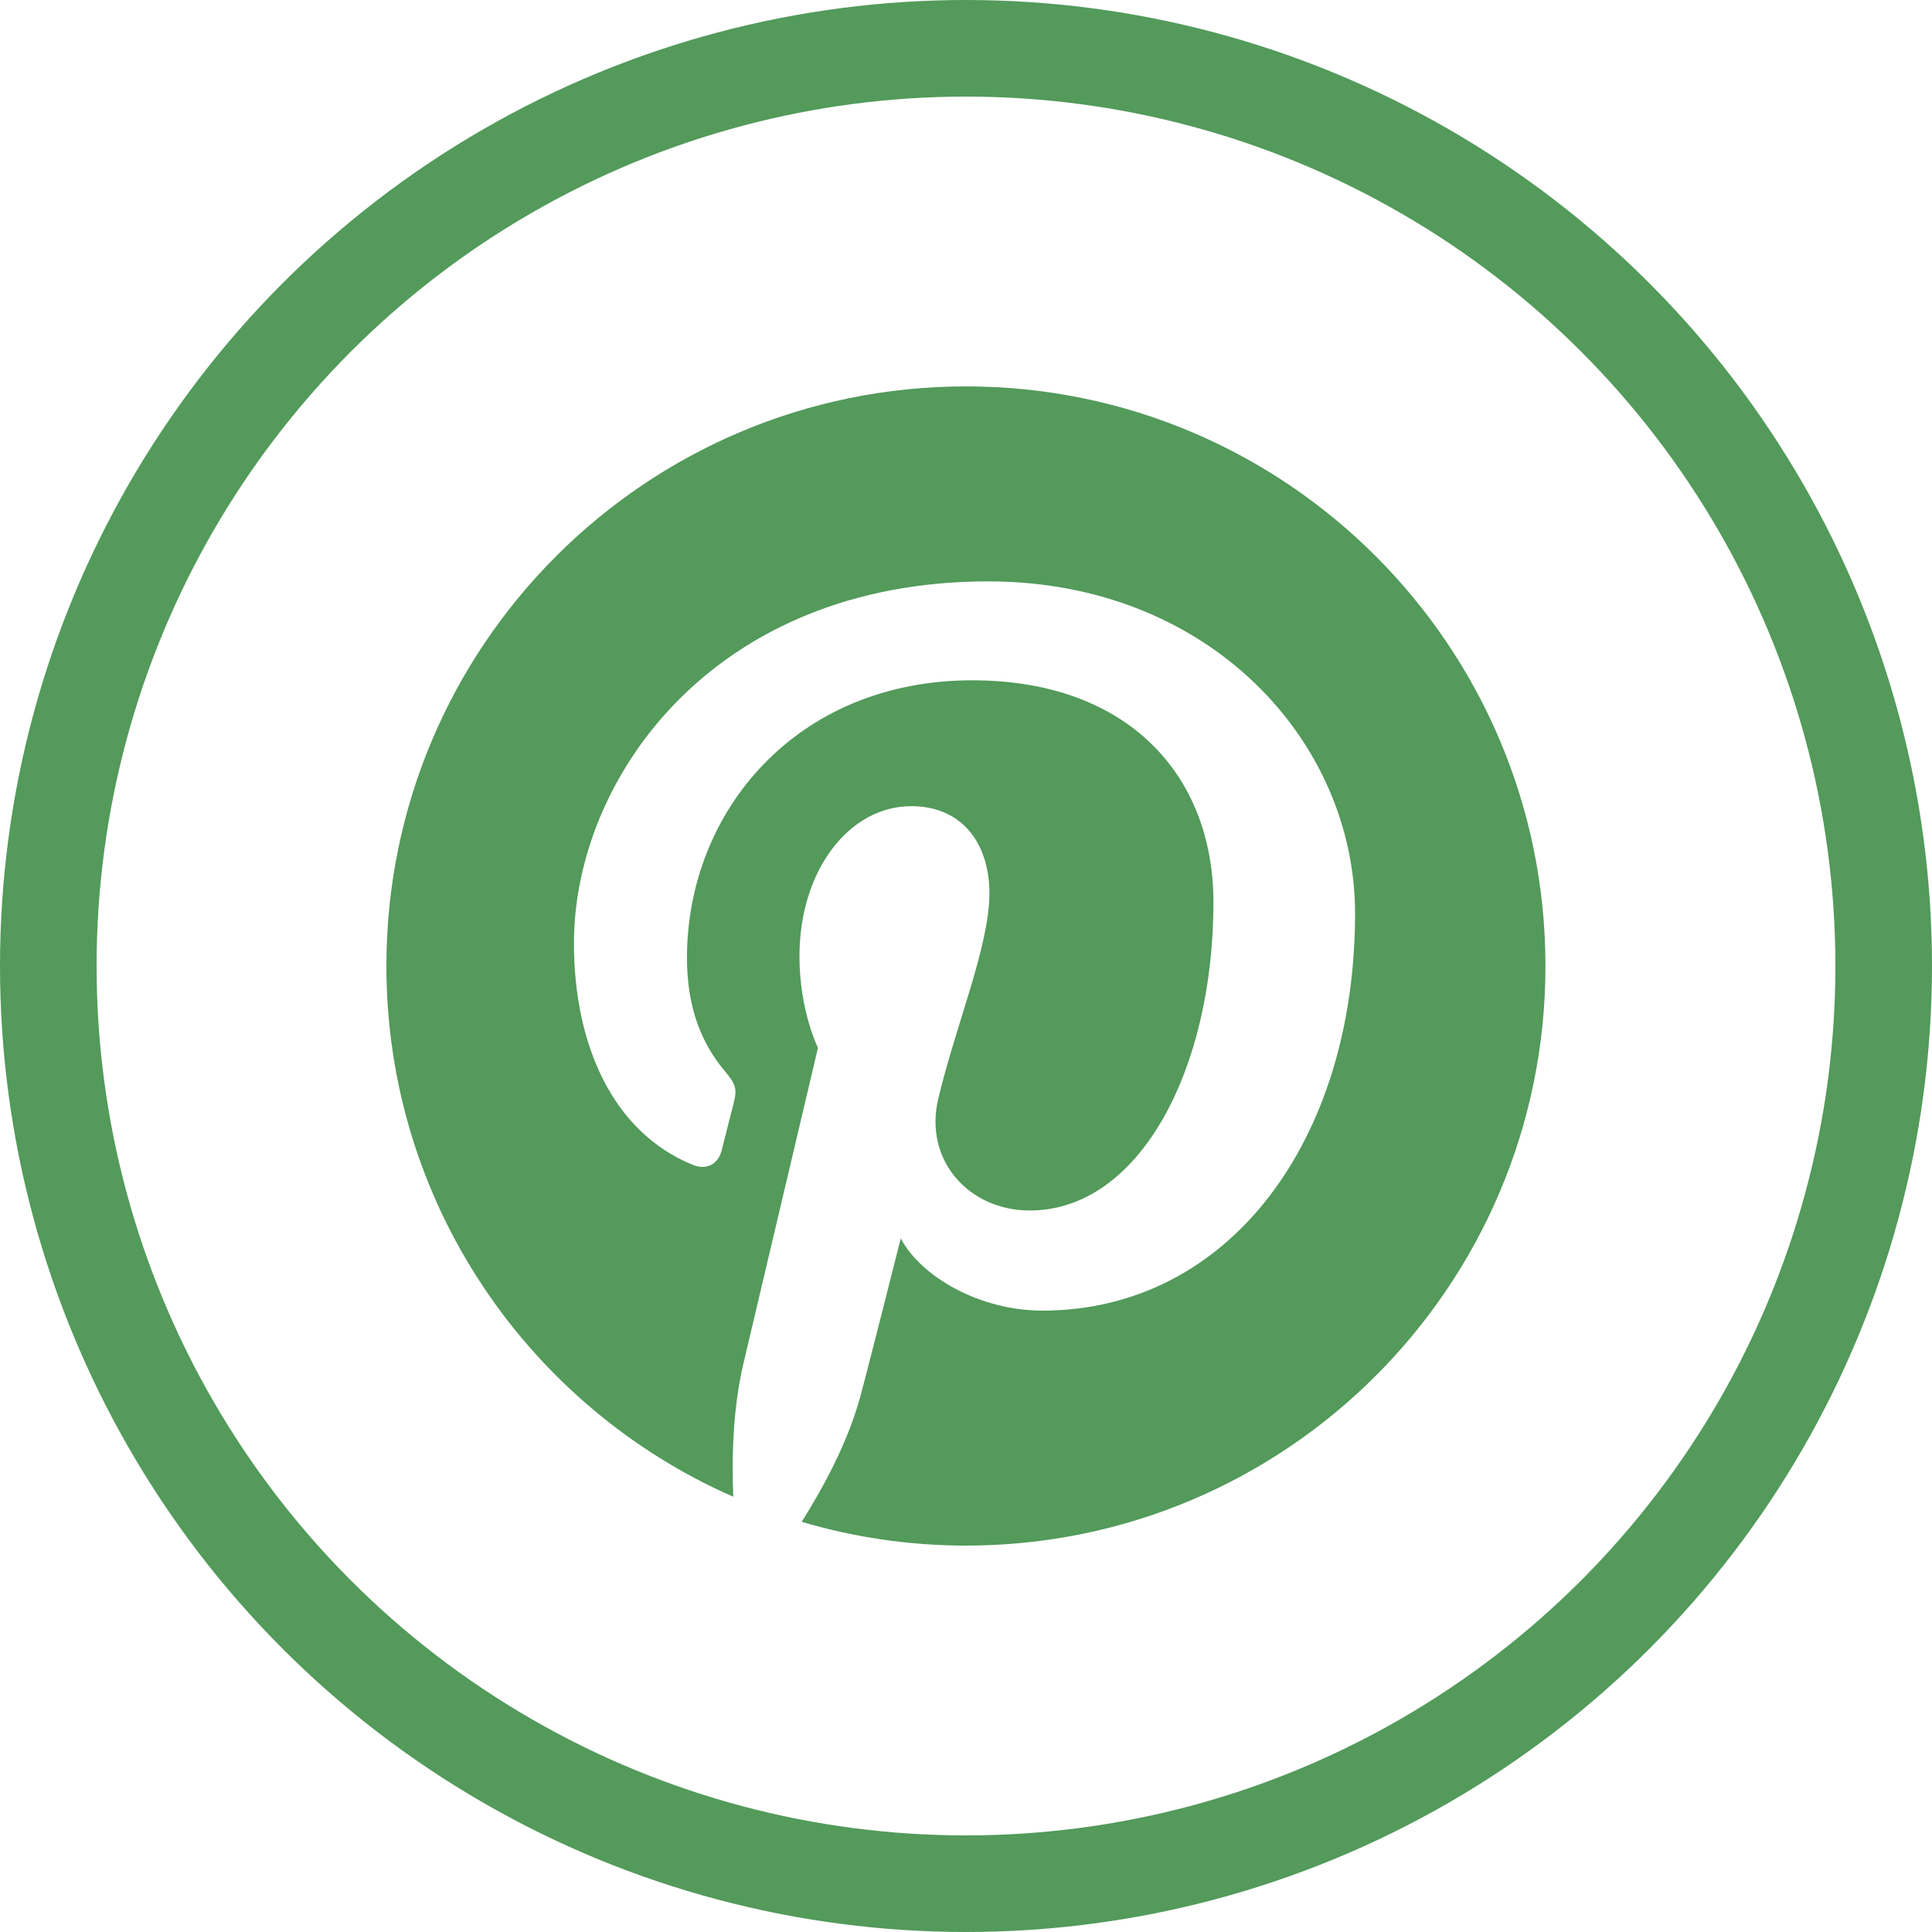
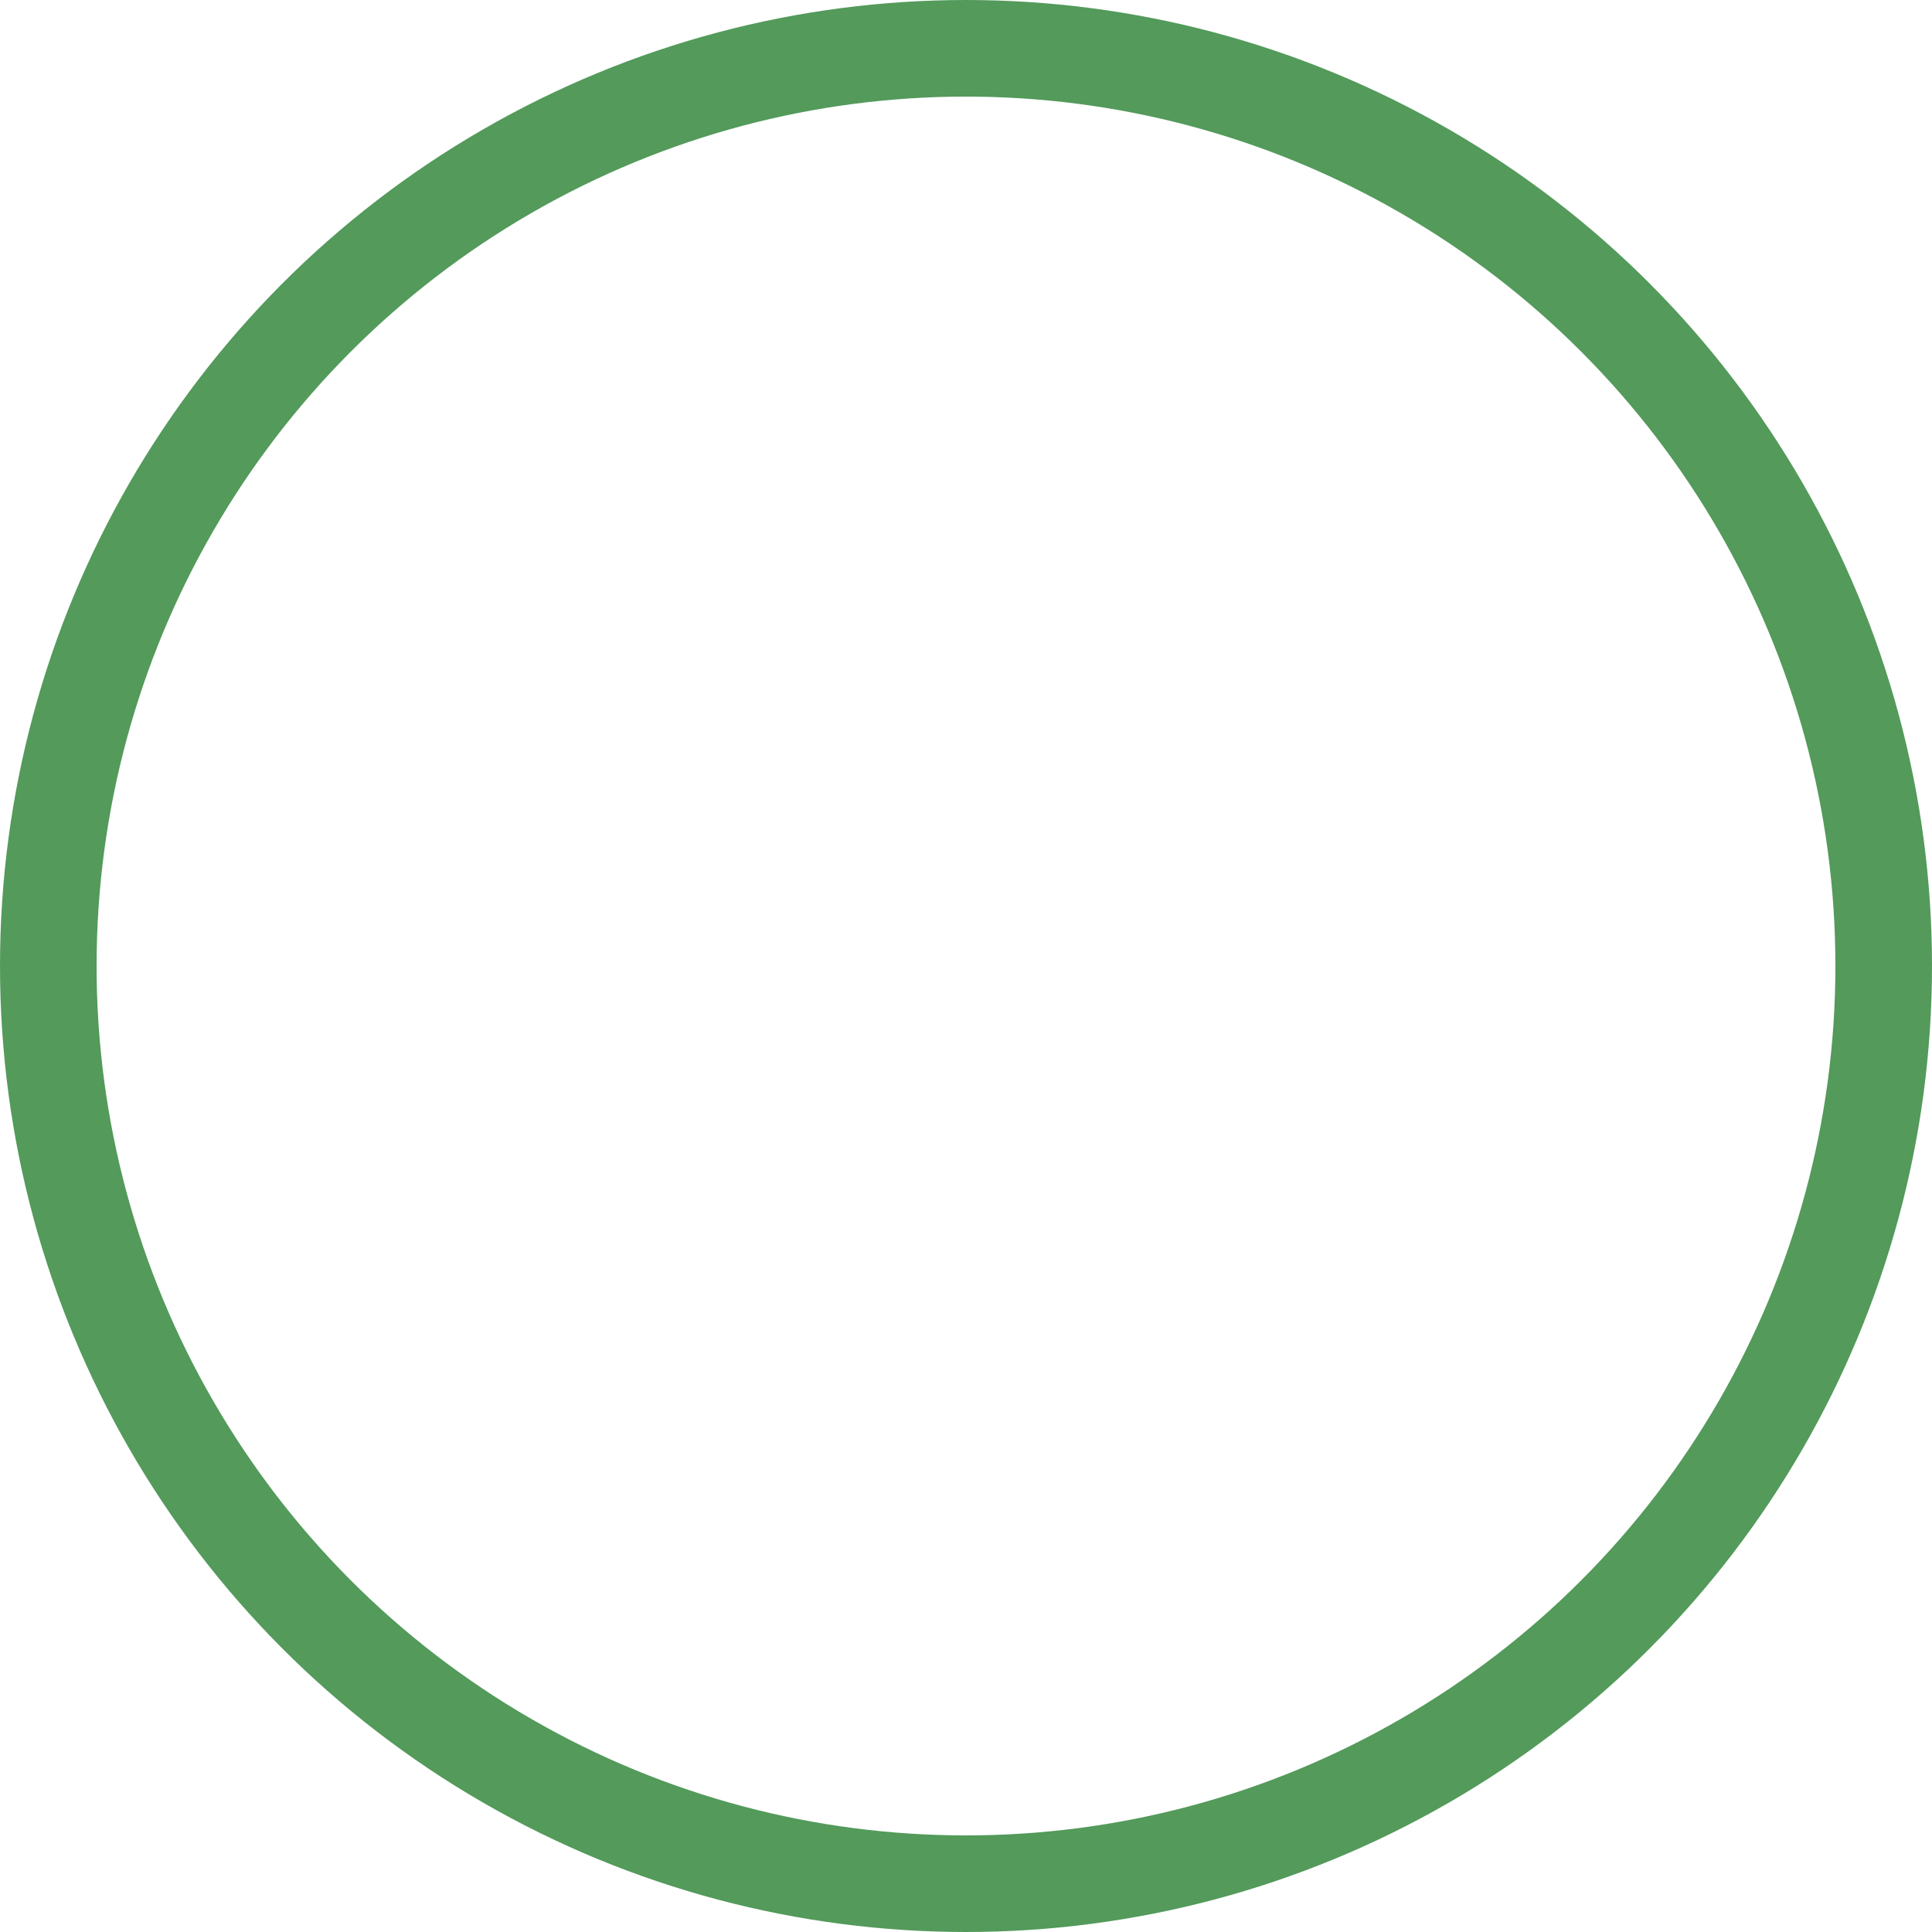
<svg xmlns="http://www.w3.org/2000/svg" width="40" height="40" viewBox="0 0 40 40" fill="none">
-   <path d="M19.999 8C13.373 8 8 13.372 8 19.999C8 24.912 10.954 29.133 15.182 30.989C15.148 30.151 15.176 29.145 15.391 28.234C15.622 27.26 16.935 21.695 16.935 21.695C16.935 21.695 16.552 20.929 16.552 19.797C16.552 18.019 17.582 16.691 18.866 16.691C19.958 16.691 20.485 17.51 20.485 18.493C20.485 19.589 19.785 21.231 19.425 22.751C19.124 24.024 20.063 25.062 21.319 25.062C23.592 25.062 25.123 22.142 25.123 18.682C25.123 16.052 23.352 14.085 20.13 14.085C16.49 14.085 14.223 16.799 14.223 19.831C14.223 20.876 14.531 21.613 15.013 22.184C15.236 22.447 15.266 22.552 15.186 22.853C15.128 23.074 14.996 23.606 14.942 23.816C14.862 24.12 14.616 24.229 14.341 24.116C12.664 23.431 11.883 21.596 11.883 19.532C11.883 16.124 14.758 12.037 20.459 12.037C25.04 12.037 28.055 15.352 28.055 18.911C28.055 23.618 25.438 27.135 21.581 27.135C20.286 27.135 19.067 26.434 18.649 25.639C18.649 25.639 17.953 28.404 17.805 28.937C17.551 29.863 17.053 30.787 16.597 31.508C17.677 31.826 18.816 32 19.998 32C26.624 32 31.997 26.628 31.997 20C31.997 13.373 26.625 8 19.999 8Z" fill="#539A5B" />
  <circle cx="20" cy="20" r="19" stroke="#539A5B" stroke-width="2" />
</svg>